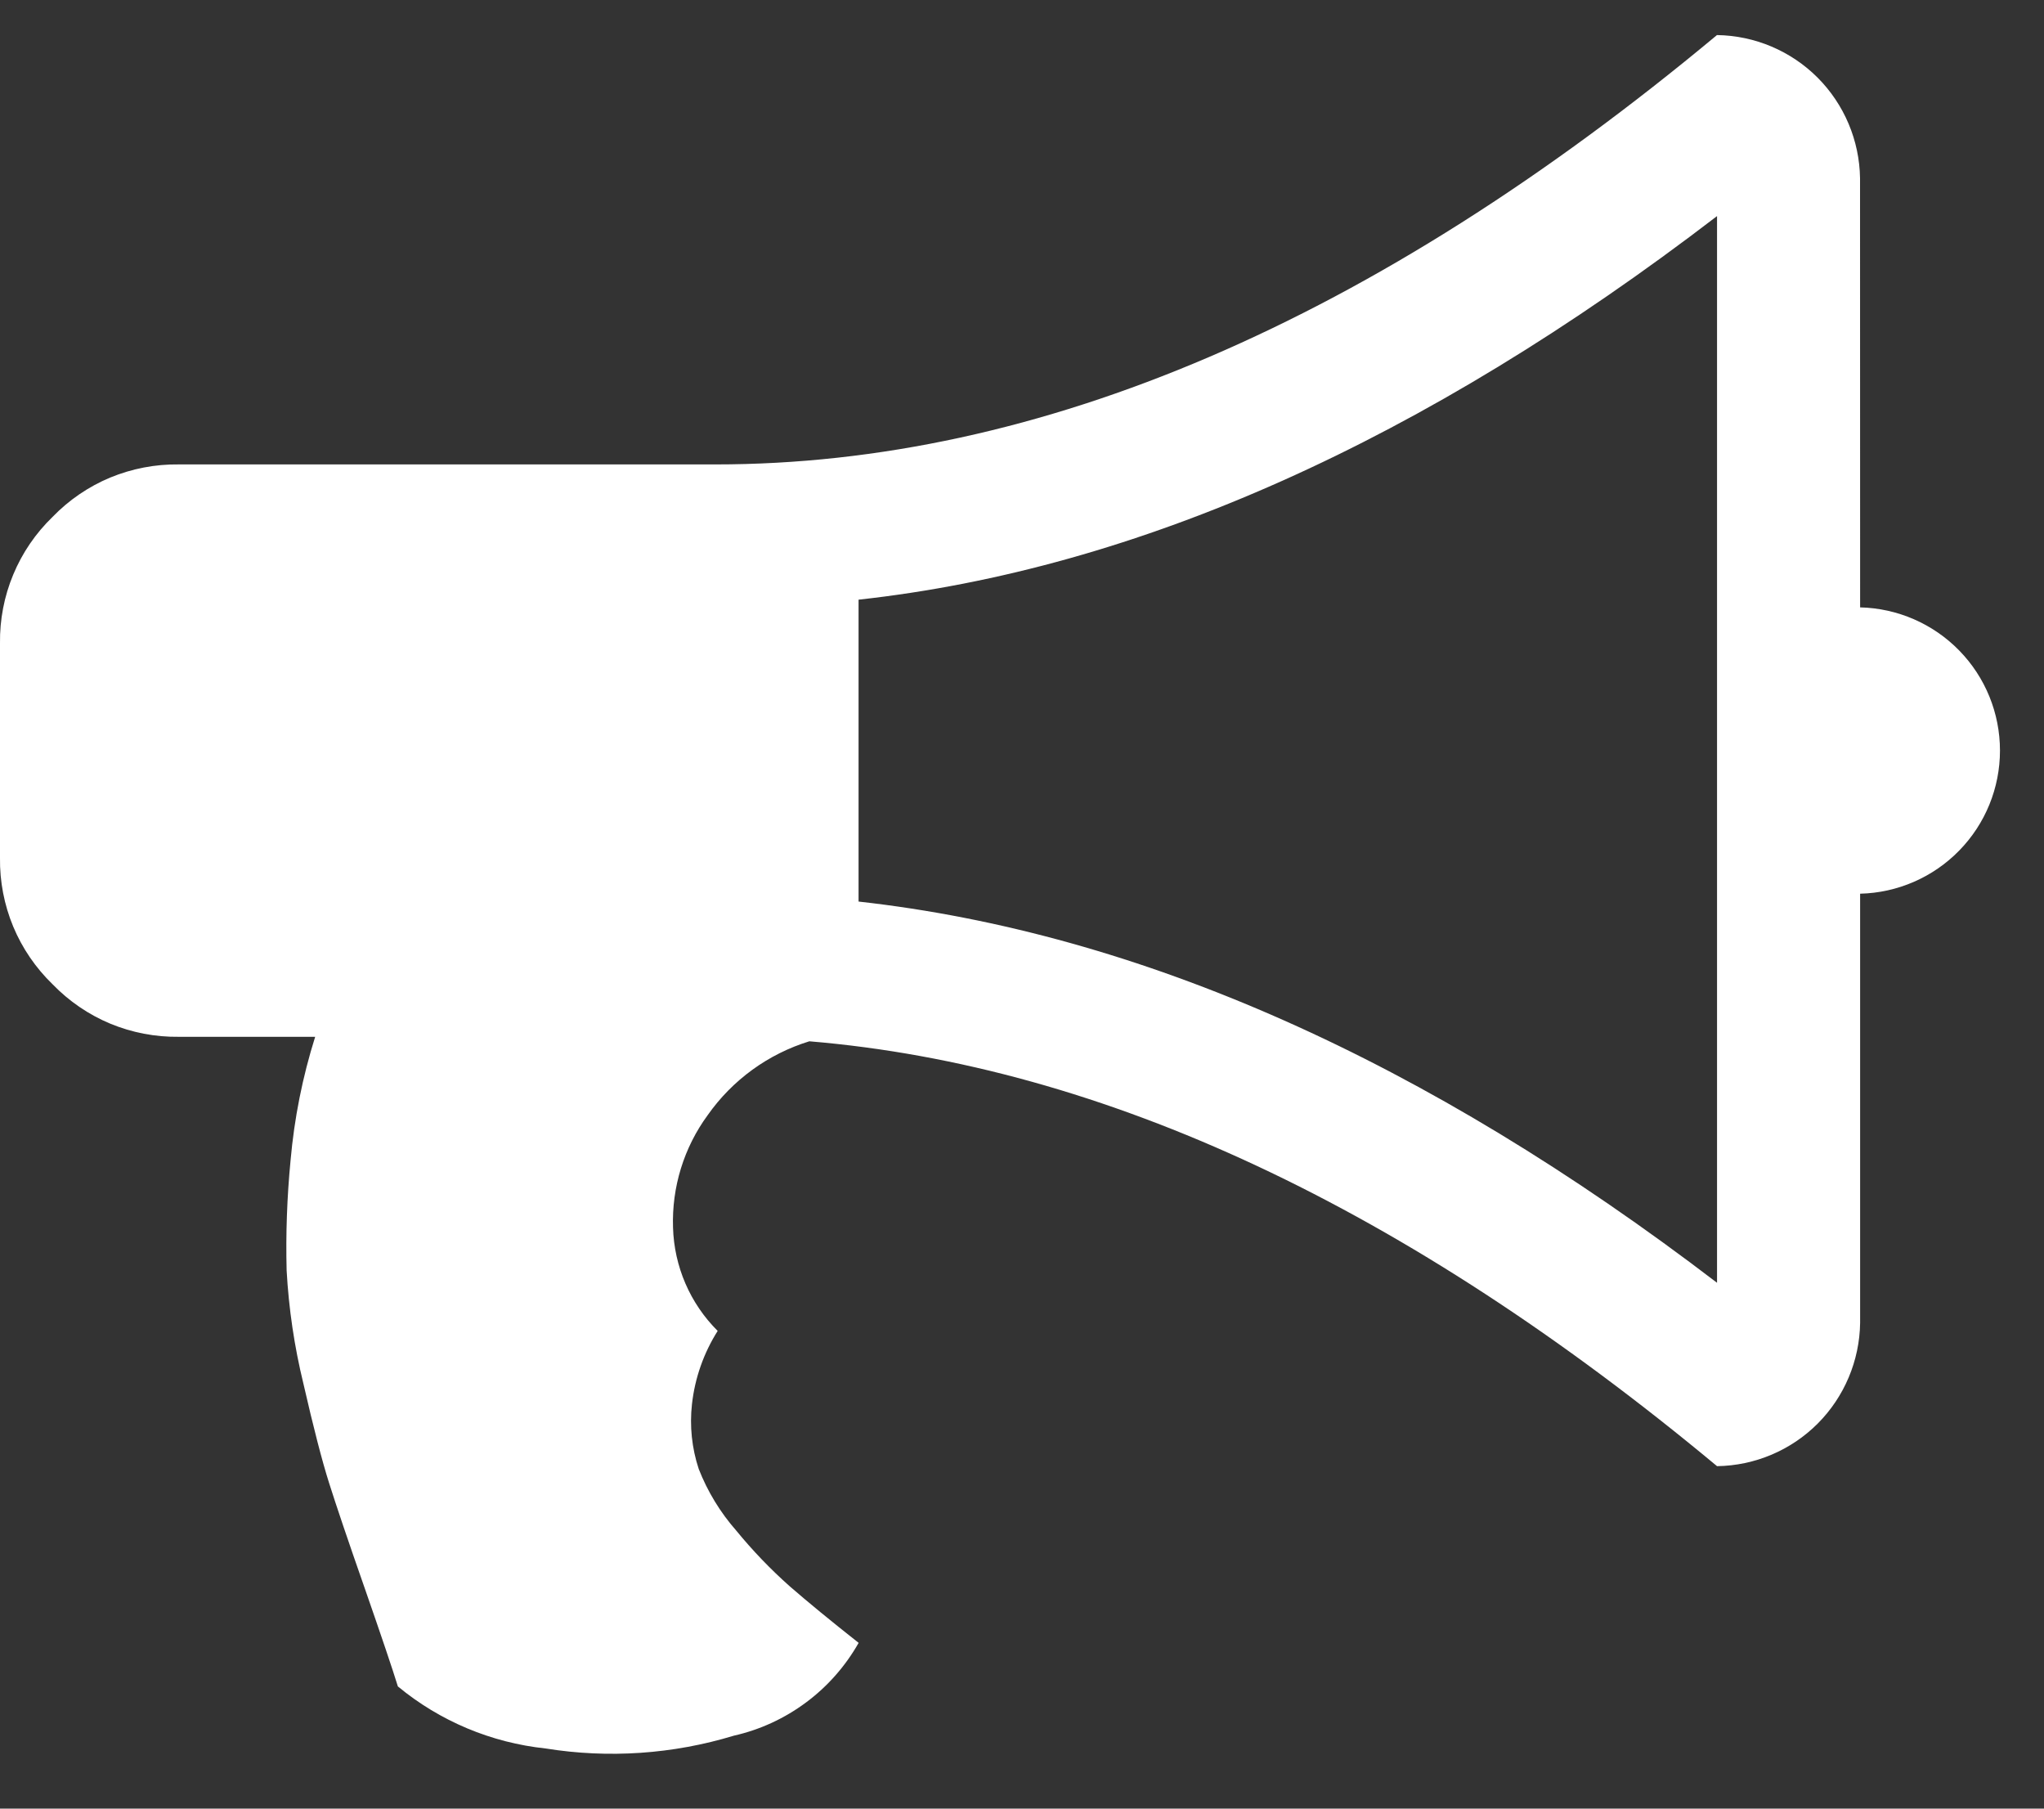
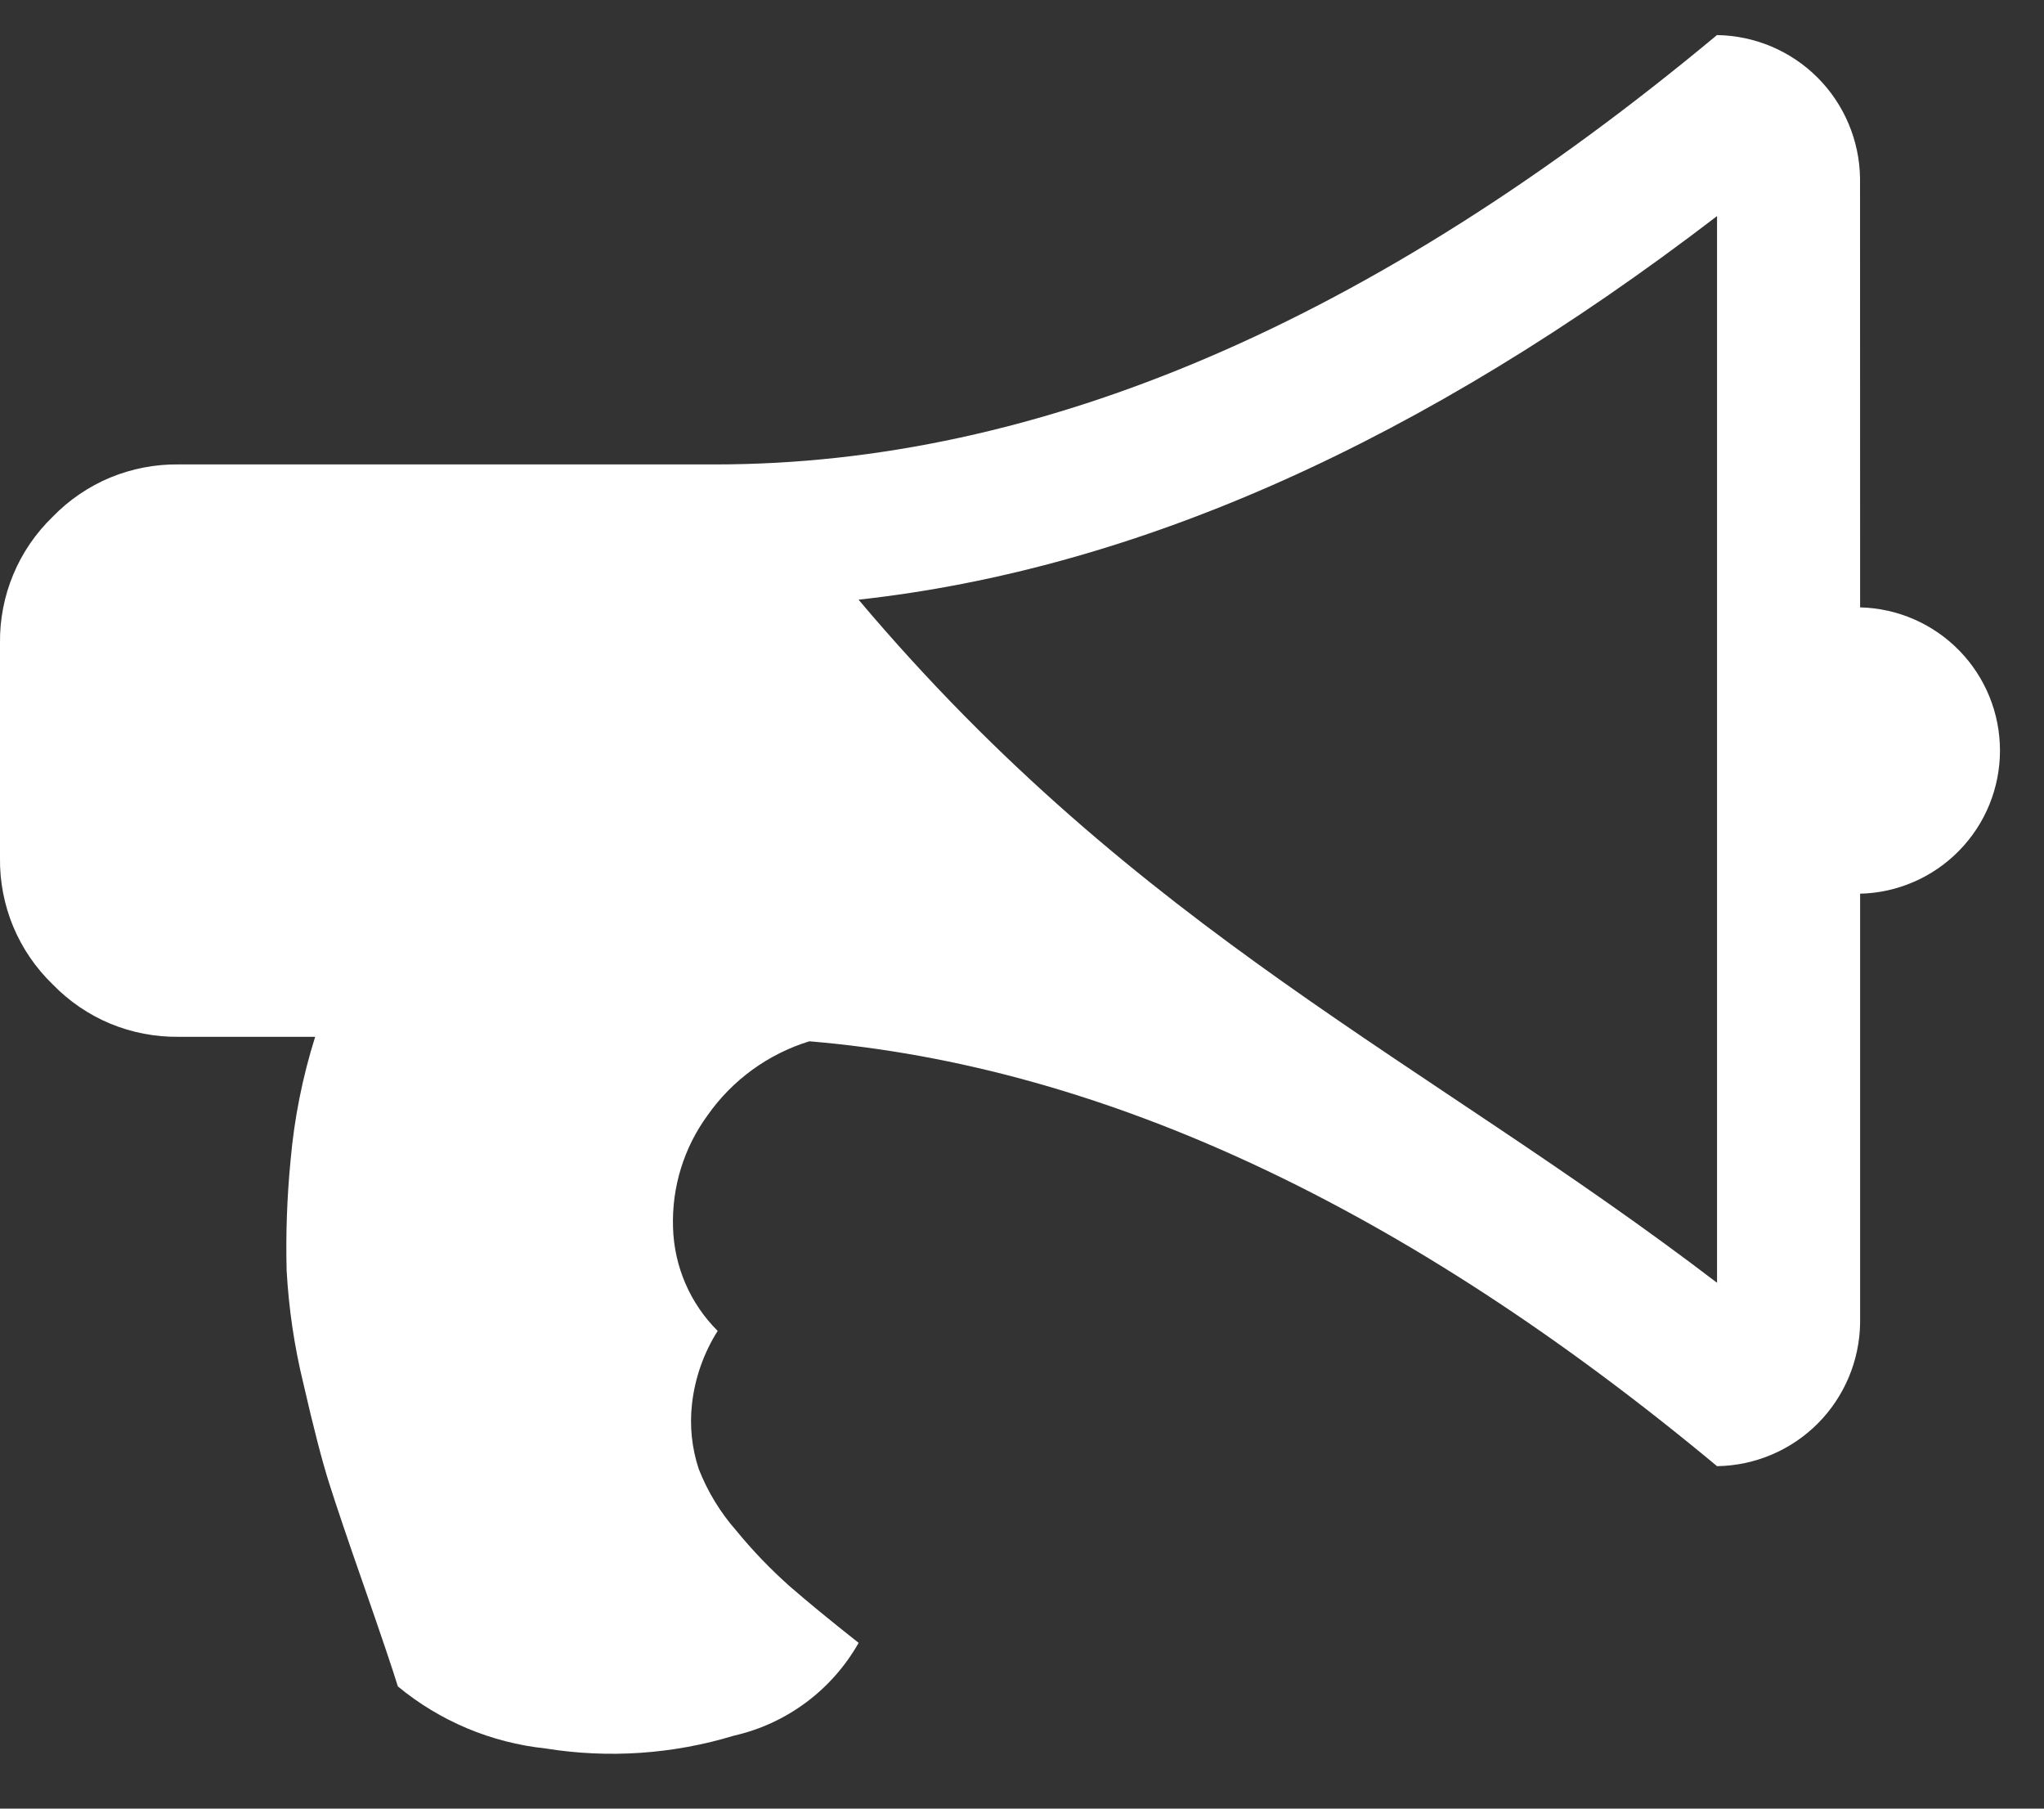
<svg xmlns="http://www.w3.org/2000/svg" width="26" height="23" viewBox="0 0 26 23" fill="none">
  <rect x="0" y="0" width="26" height="23" fill="#333333" stroke="none" />
-   <path d="M23.661 7.724C24.136 7.735 24.589 7.932 24.921 8.272C25.254 8.612 25.44 9.069 25.44 9.545C25.44 10.02 25.254 10.477 24.921 10.817C24.589 11.157 24.136 11.354 23.661 11.365V16.824C23.654 17.305 23.46 17.764 23.121 18.104C22.781 18.444 22.322 18.638 21.841 18.645C17.888 15.356 14.04 13.555 10.295 13.242C9.772 13.403 9.317 13.733 9.002 14.181C8.699 14.594 8.544 15.098 8.561 15.61C8.575 16.105 8.778 16.576 9.129 16.925C8.951 17.206 8.839 17.525 8.802 17.856C8.771 18.134 8.8 18.415 8.888 18.681C9 18.967 9.161 19.232 9.364 19.463C9.573 19.718 9.801 19.956 10.047 20.174C10.27 20.368 10.562 20.608 10.922 20.892C10.754 21.188 10.527 21.446 10.254 21.649C9.98 21.853 9.668 21.997 9.336 22.072C8.56 22.308 7.74 22.364 6.94 22.235C6.249 22.162 5.596 21.888 5.061 21.446C4.994 21.228 4.854 20.814 4.641 20.202C4.427 19.591 4.276 19.143 4.186 18.859C4.096 18.575 3.987 18.153 3.859 17.594C3.744 17.123 3.673 16.642 3.646 16.157C3.634 15.69 3.651 15.222 3.696 14.757C3.743 14.223 3.848 13.696 4.009 13.185H2.276C1.976 13.189 1.679 13.132 1.403 13.018C1.127 12.903 0.877 12.732 0.669 12.517C0.454 12.309 0.283 12.059 0.168 11.783C0.053 11.506 -0.004 11.209 0 10.91V8.18C-0.004 7.881 0.053 7.584 0.168 7.308C0.283 7.031 0.453 6.782 0.668 6.574C0.876 6.359 1.126 6.188 1.402 6.073C1.679 5.959 1.975 5.902 2.275 5.906H9.1C13.223 5.906 17.47 4.086 21.84 0.446C22.321 0.453 22.78 0.647 23.12 0.987C23.459 1.327 23.653 1.786 23.66 2.267L23.661 7.724ZM21.841 16.313V2.748C18.106 5.611 14.466 7.237 10.921 7.626V11.465C14.494 11.863 18.134 13.479 21.841 16.313Z" fill="white" />
+   <path d="M23.661 7.724C24.136 7.735 24.589 7.932 24.921 8.272C25.254 8.612 25.44 9.069 25.44 9.545C25.44 10.02 25.254 10.477 24.921 10.817C24.589 11.157 24.136 11.354 23.661 11.365V16.824C23.654 17.305 23.46 17.764 23.121 18.104C22.781 18.444 22.322 18.638 21.841 18.645C17.888 15.356 14.04 13.555 10.295 13.242C9.772 13.403 9.317 13.733 9.002 14.181C8.699 14.594 8.544 15.098 8.561 15.61C8.575 16.105 8.778 16.576 9.129 16.925C8.951 17.206 8.839 17.525 8.802 17.856C8.771 18.134 8.8 18.415 8.888 18.681C9 18.967 9.161 19.232 9.364 19.463C9.573 19.718 9.801 19.956 10.047 20.174C10.27 20.368 10.562 20.608 10.922 20.892C10.754 21.188 10.527 21.446 10.254 21.649C9.98 21.853 9.668 21.997 9.336 22.072C8.56 22.308 7.74 22.364 6.94 22.235C6.249 22.162 5.596 21.888 5.061 21.446C4.994 21.228 4.854 20.814 4.641 20.202C4.427 19.591 4.276 19.143 4.186 18.859C4.096 18.575 3.987 18.153 3.859 17.594C3.744 17.123 3.673 16.642 3.646 16.157C3.634 15.69 3.651 15.222 3.696 14.757C3.743 14.223 3.848 13.696 4.009 13.185H2.276C1.976 13.189 1.679 13.132 1.403 13.018C1.127 12.903 0.877 12.732 0.669 12.517C0.454 12.309 0.283 12.059 0.168 11.783C0.053 11.506 -0.004 11.209 0 10.91V8.18C-0.004 7.881 0.053 7.584 0.168 7.308C0.283 7.031 0.453 6.782 0.668 6.574C0.876 6.359 1.126 6.188 1.402 6.073C1.679 5.959 1.975 5.902 2.275 5.906H9.1C13.223 5.906 17.47 4.086 21.84 0.446C22.321 0.453 22.78 0.647 23.12 0.987C23.459 1.327 23.653 1.786 23.66 2.267L23.661 7.724ZM21.841 16.313V2.748C18.106 5.611 14.466 7.237 10.921 7.626C14.494 11.863 18.134 13.479 21.841 16.313Z" fill="white" />
</svg>